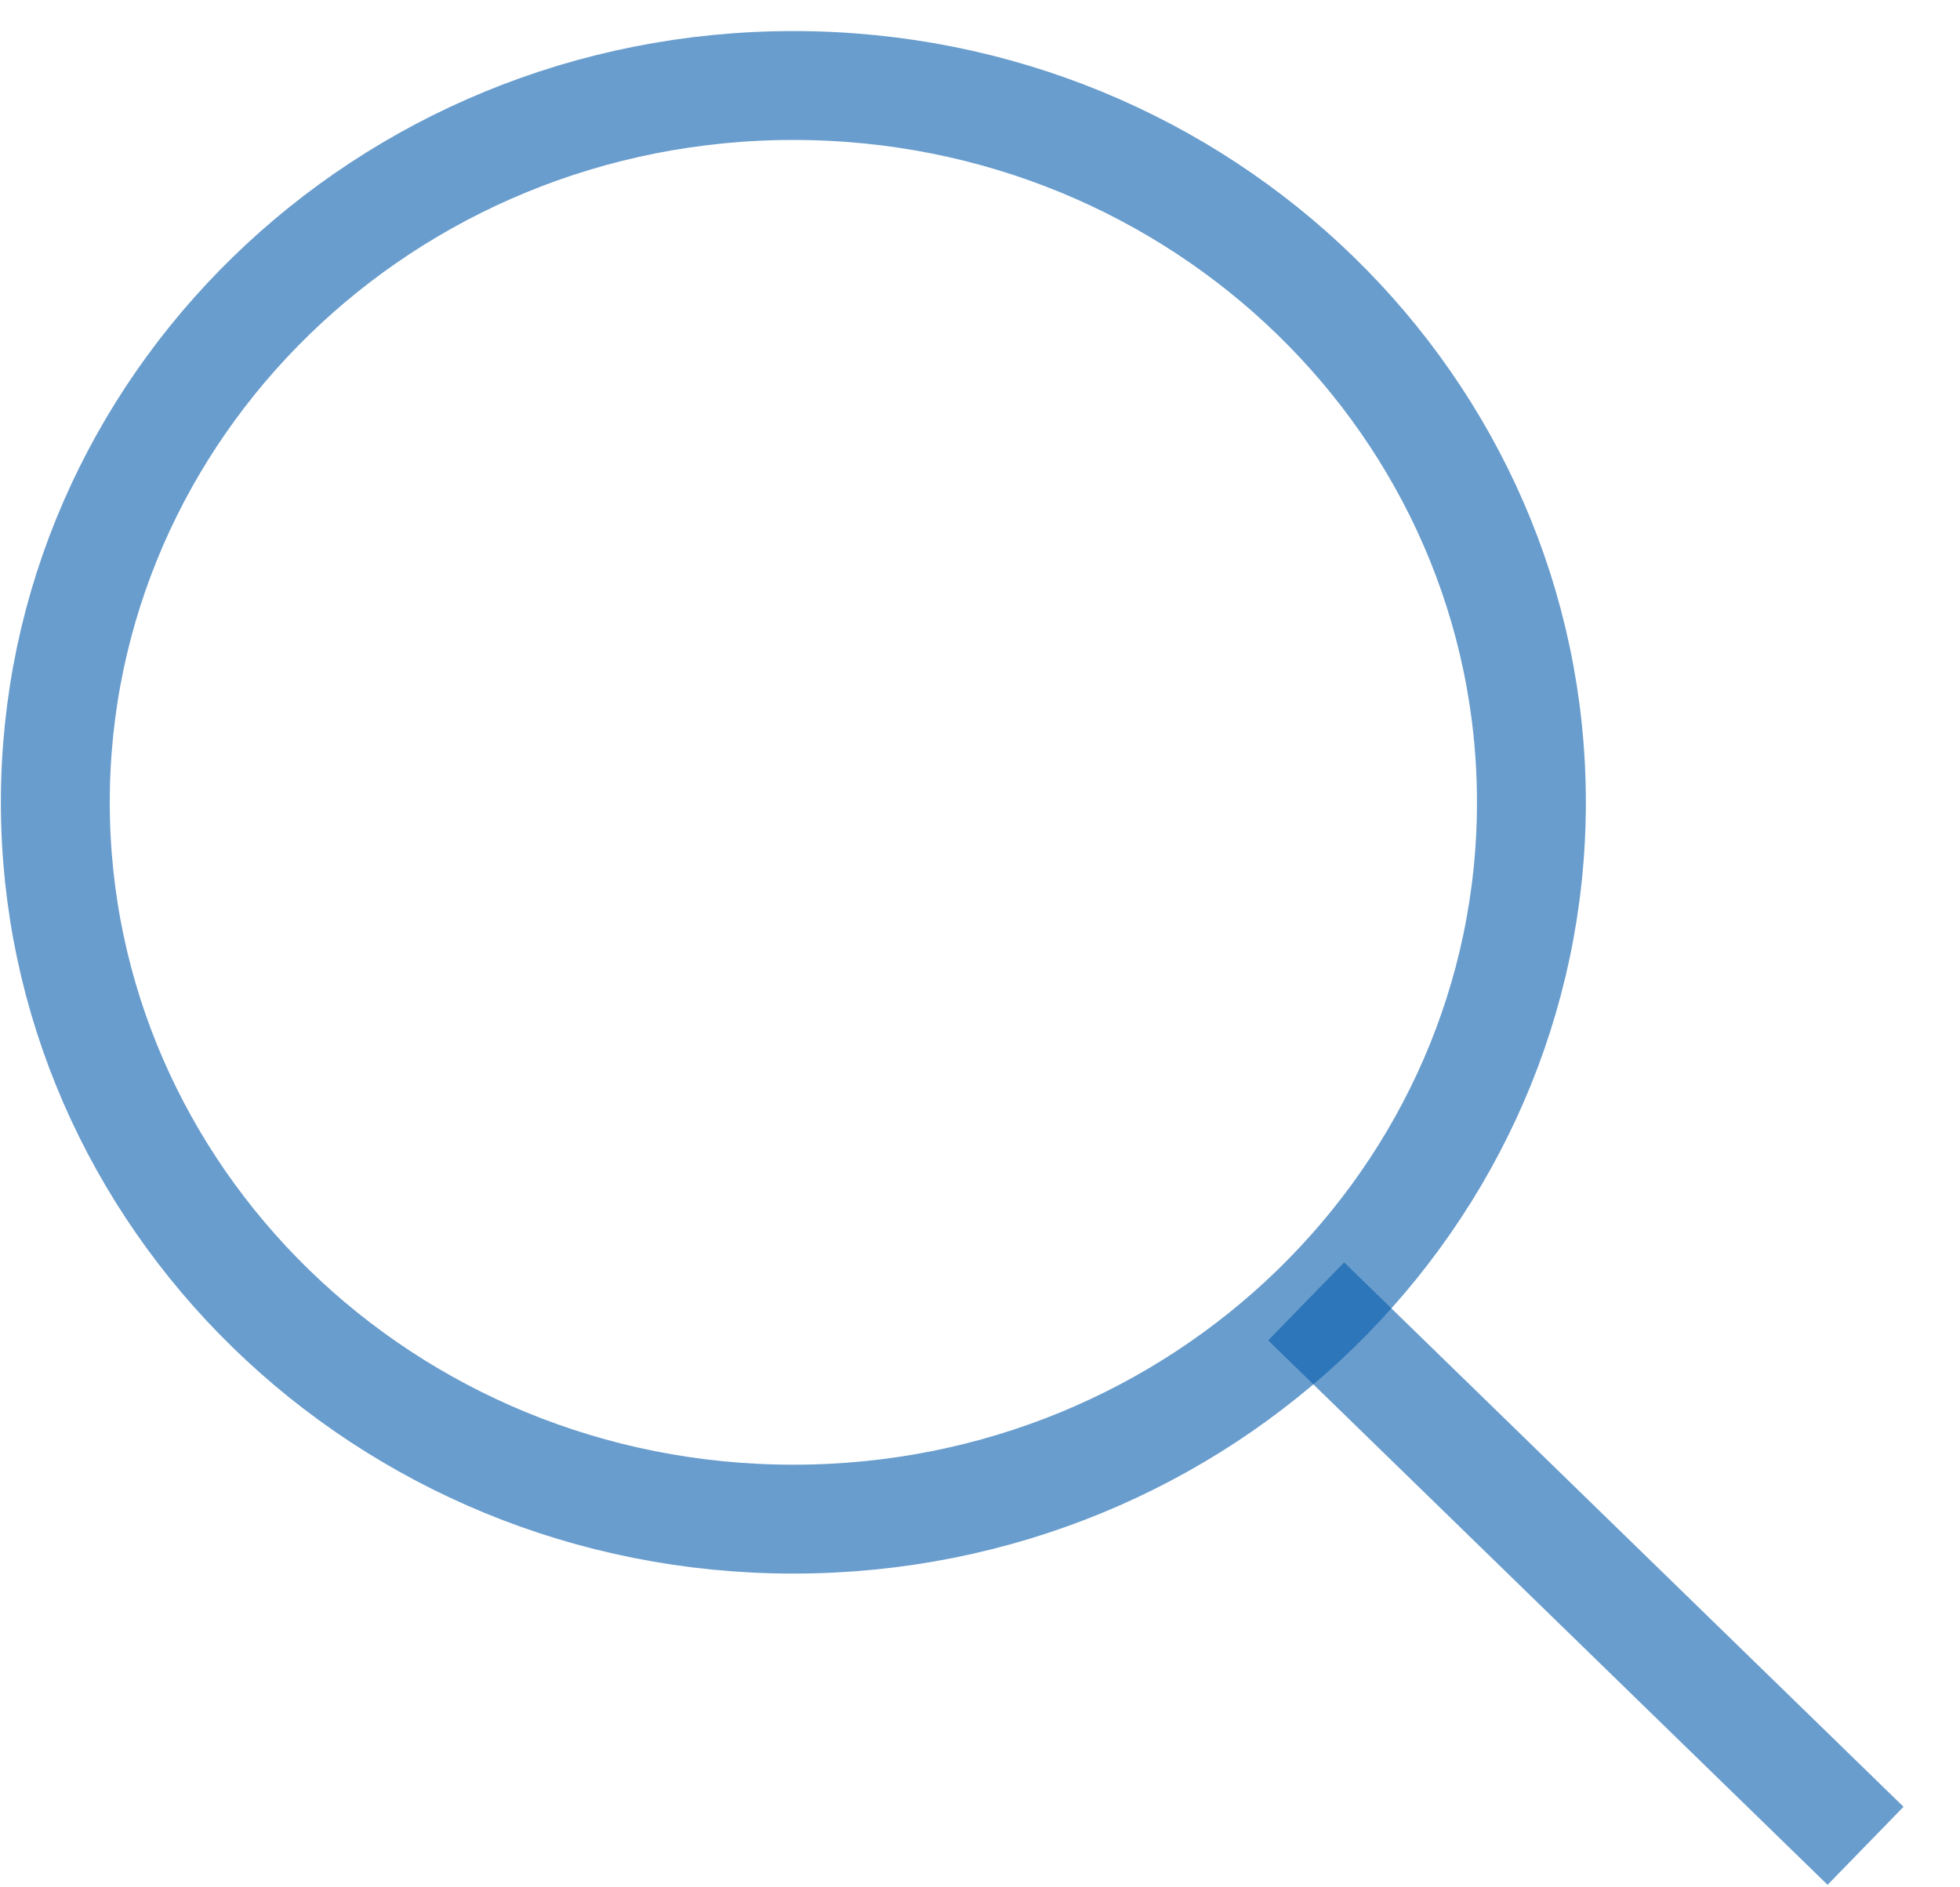
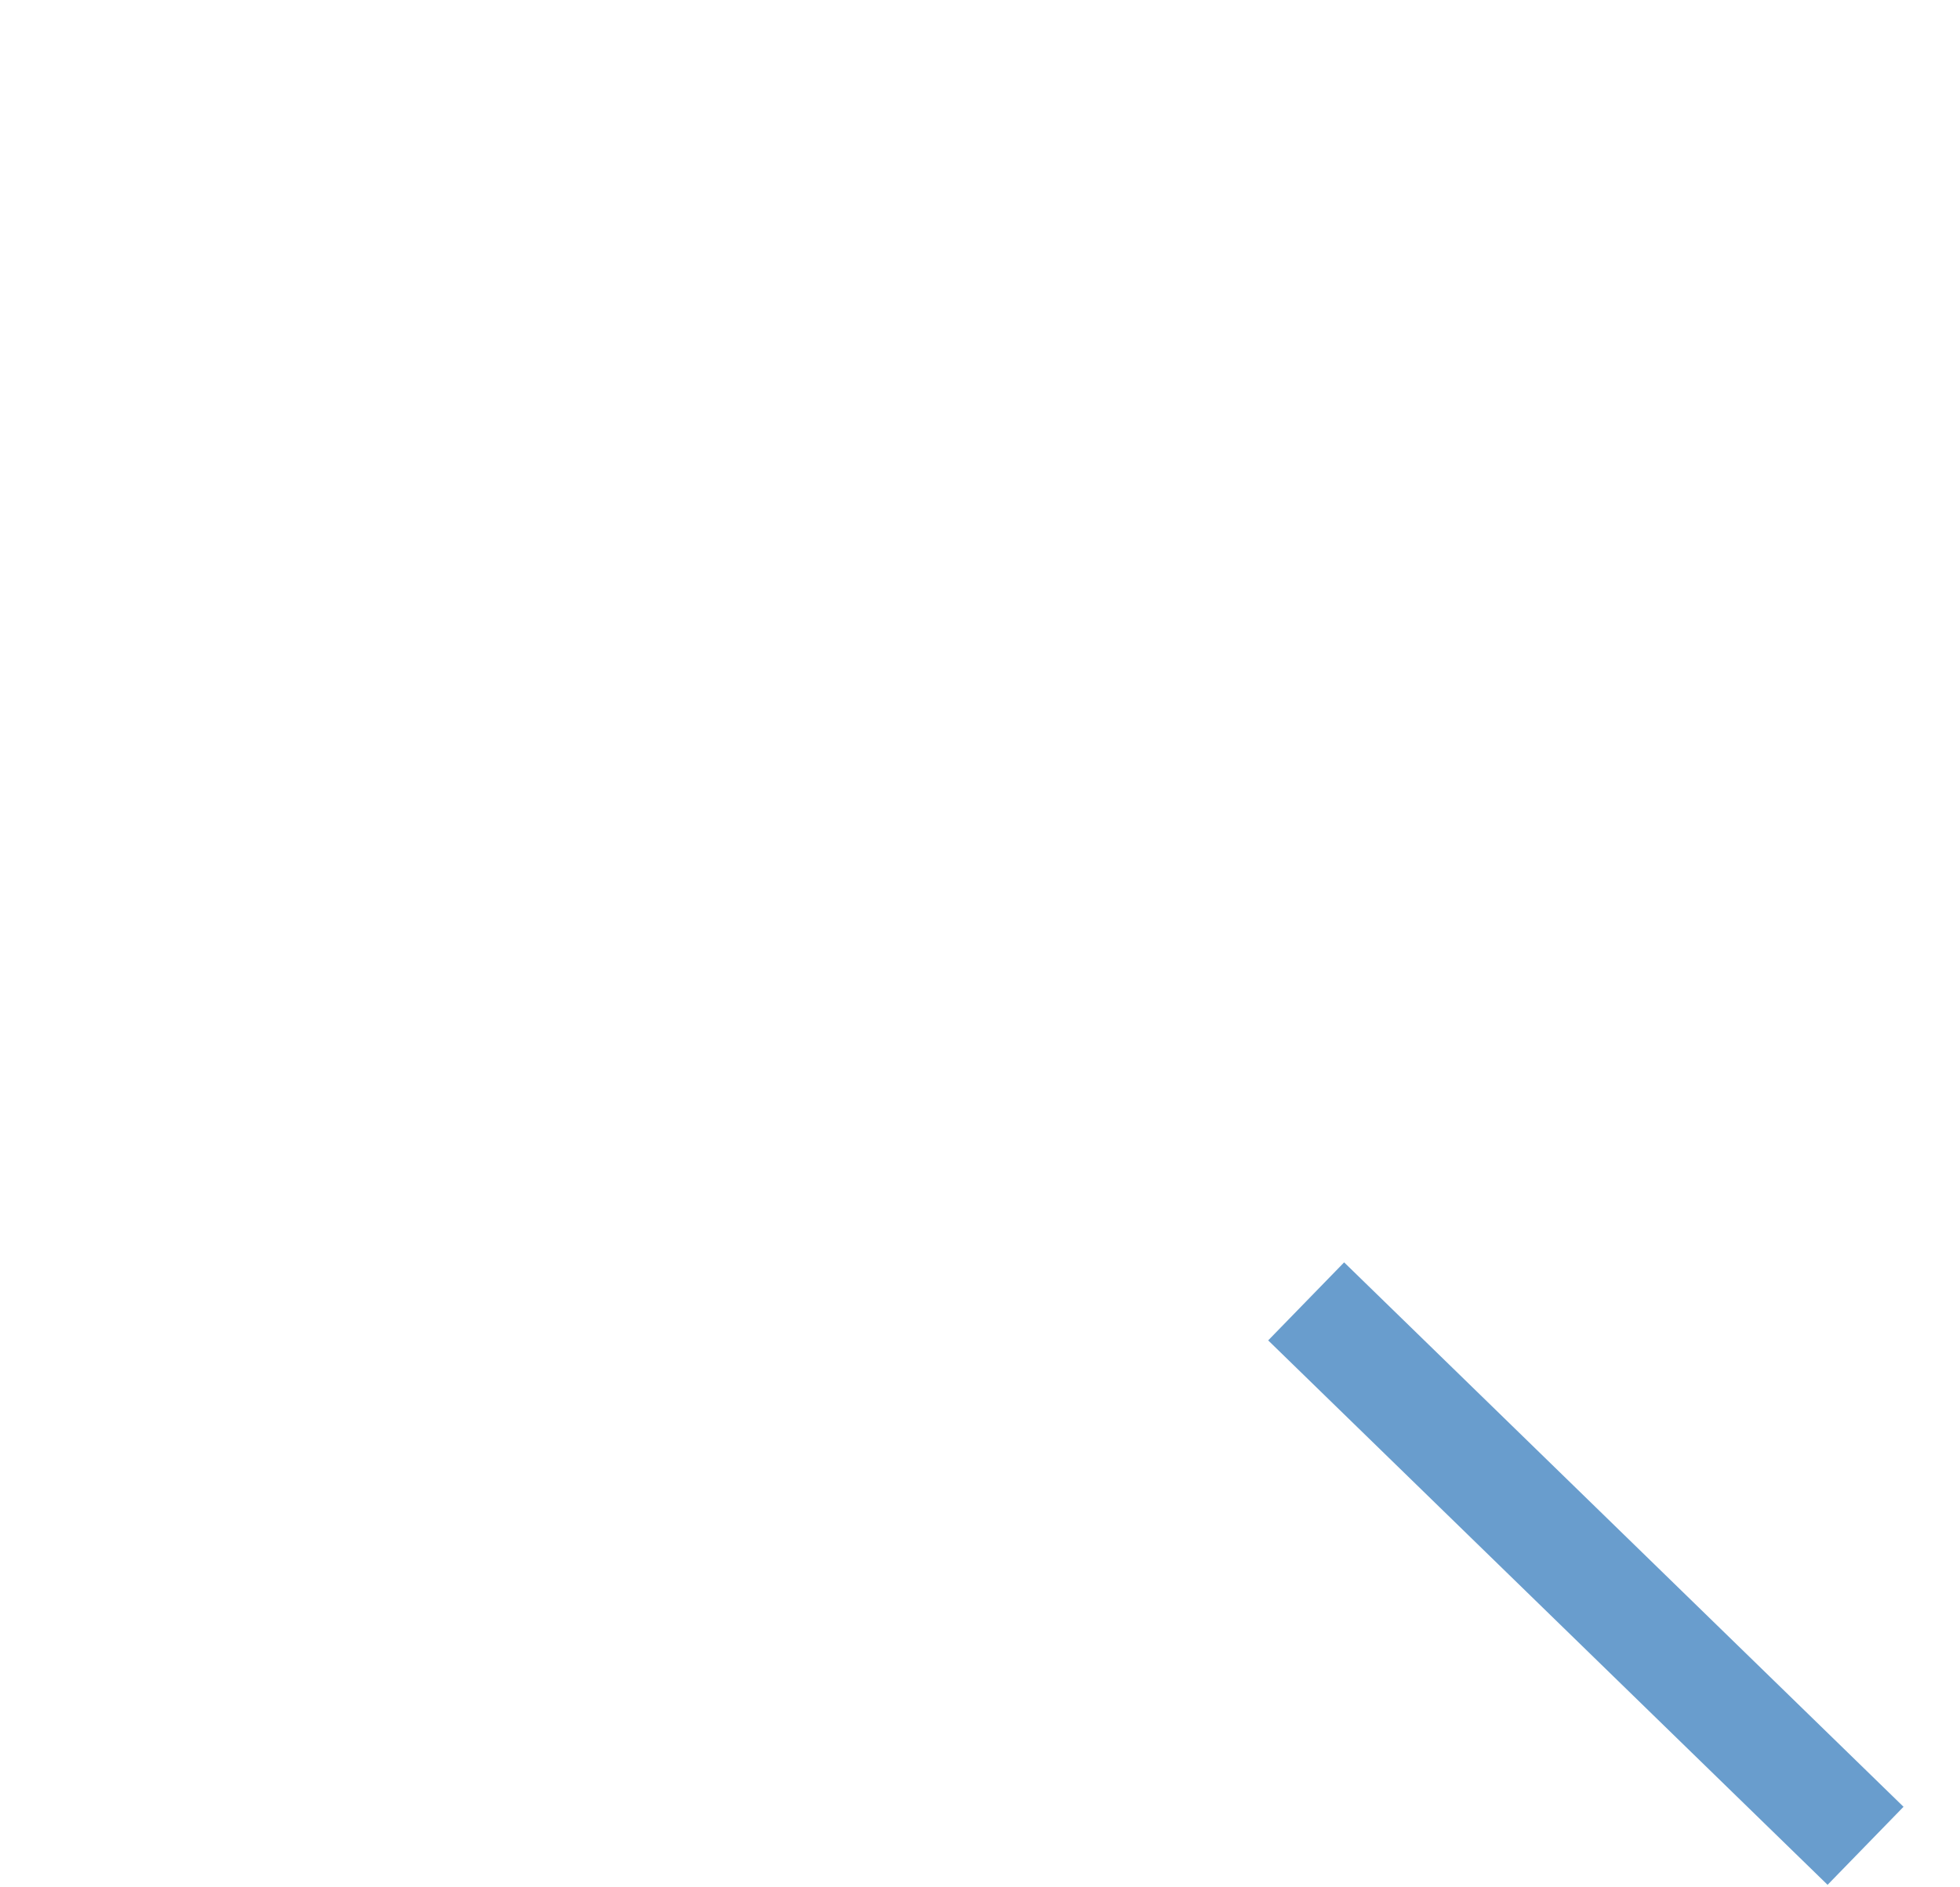
<svg xmlns="http://www.w3.org/2000/svg" width="27" height="26" viewBox="0 0 27 26" fill="none">
-   <path d="M21.096 11.053C21.096 16.488 16.563 20.928 10.929 20.928C5.294 20.928 0.762 16.488 0.762 11.053C0.762 5.618 5.294 1.178 10.929 1.178C16.563 1.178 21.096 5.618 21.096 11.053Z" stroke="#055CAB" stroke-opacity="0.6" stroke-width="1.5" />
  <path d="M17.993 17.928L25.699 25.428" stroke="#055CAB" stroke-opacity="0.6" stroke-width="1.5" />
</svg>